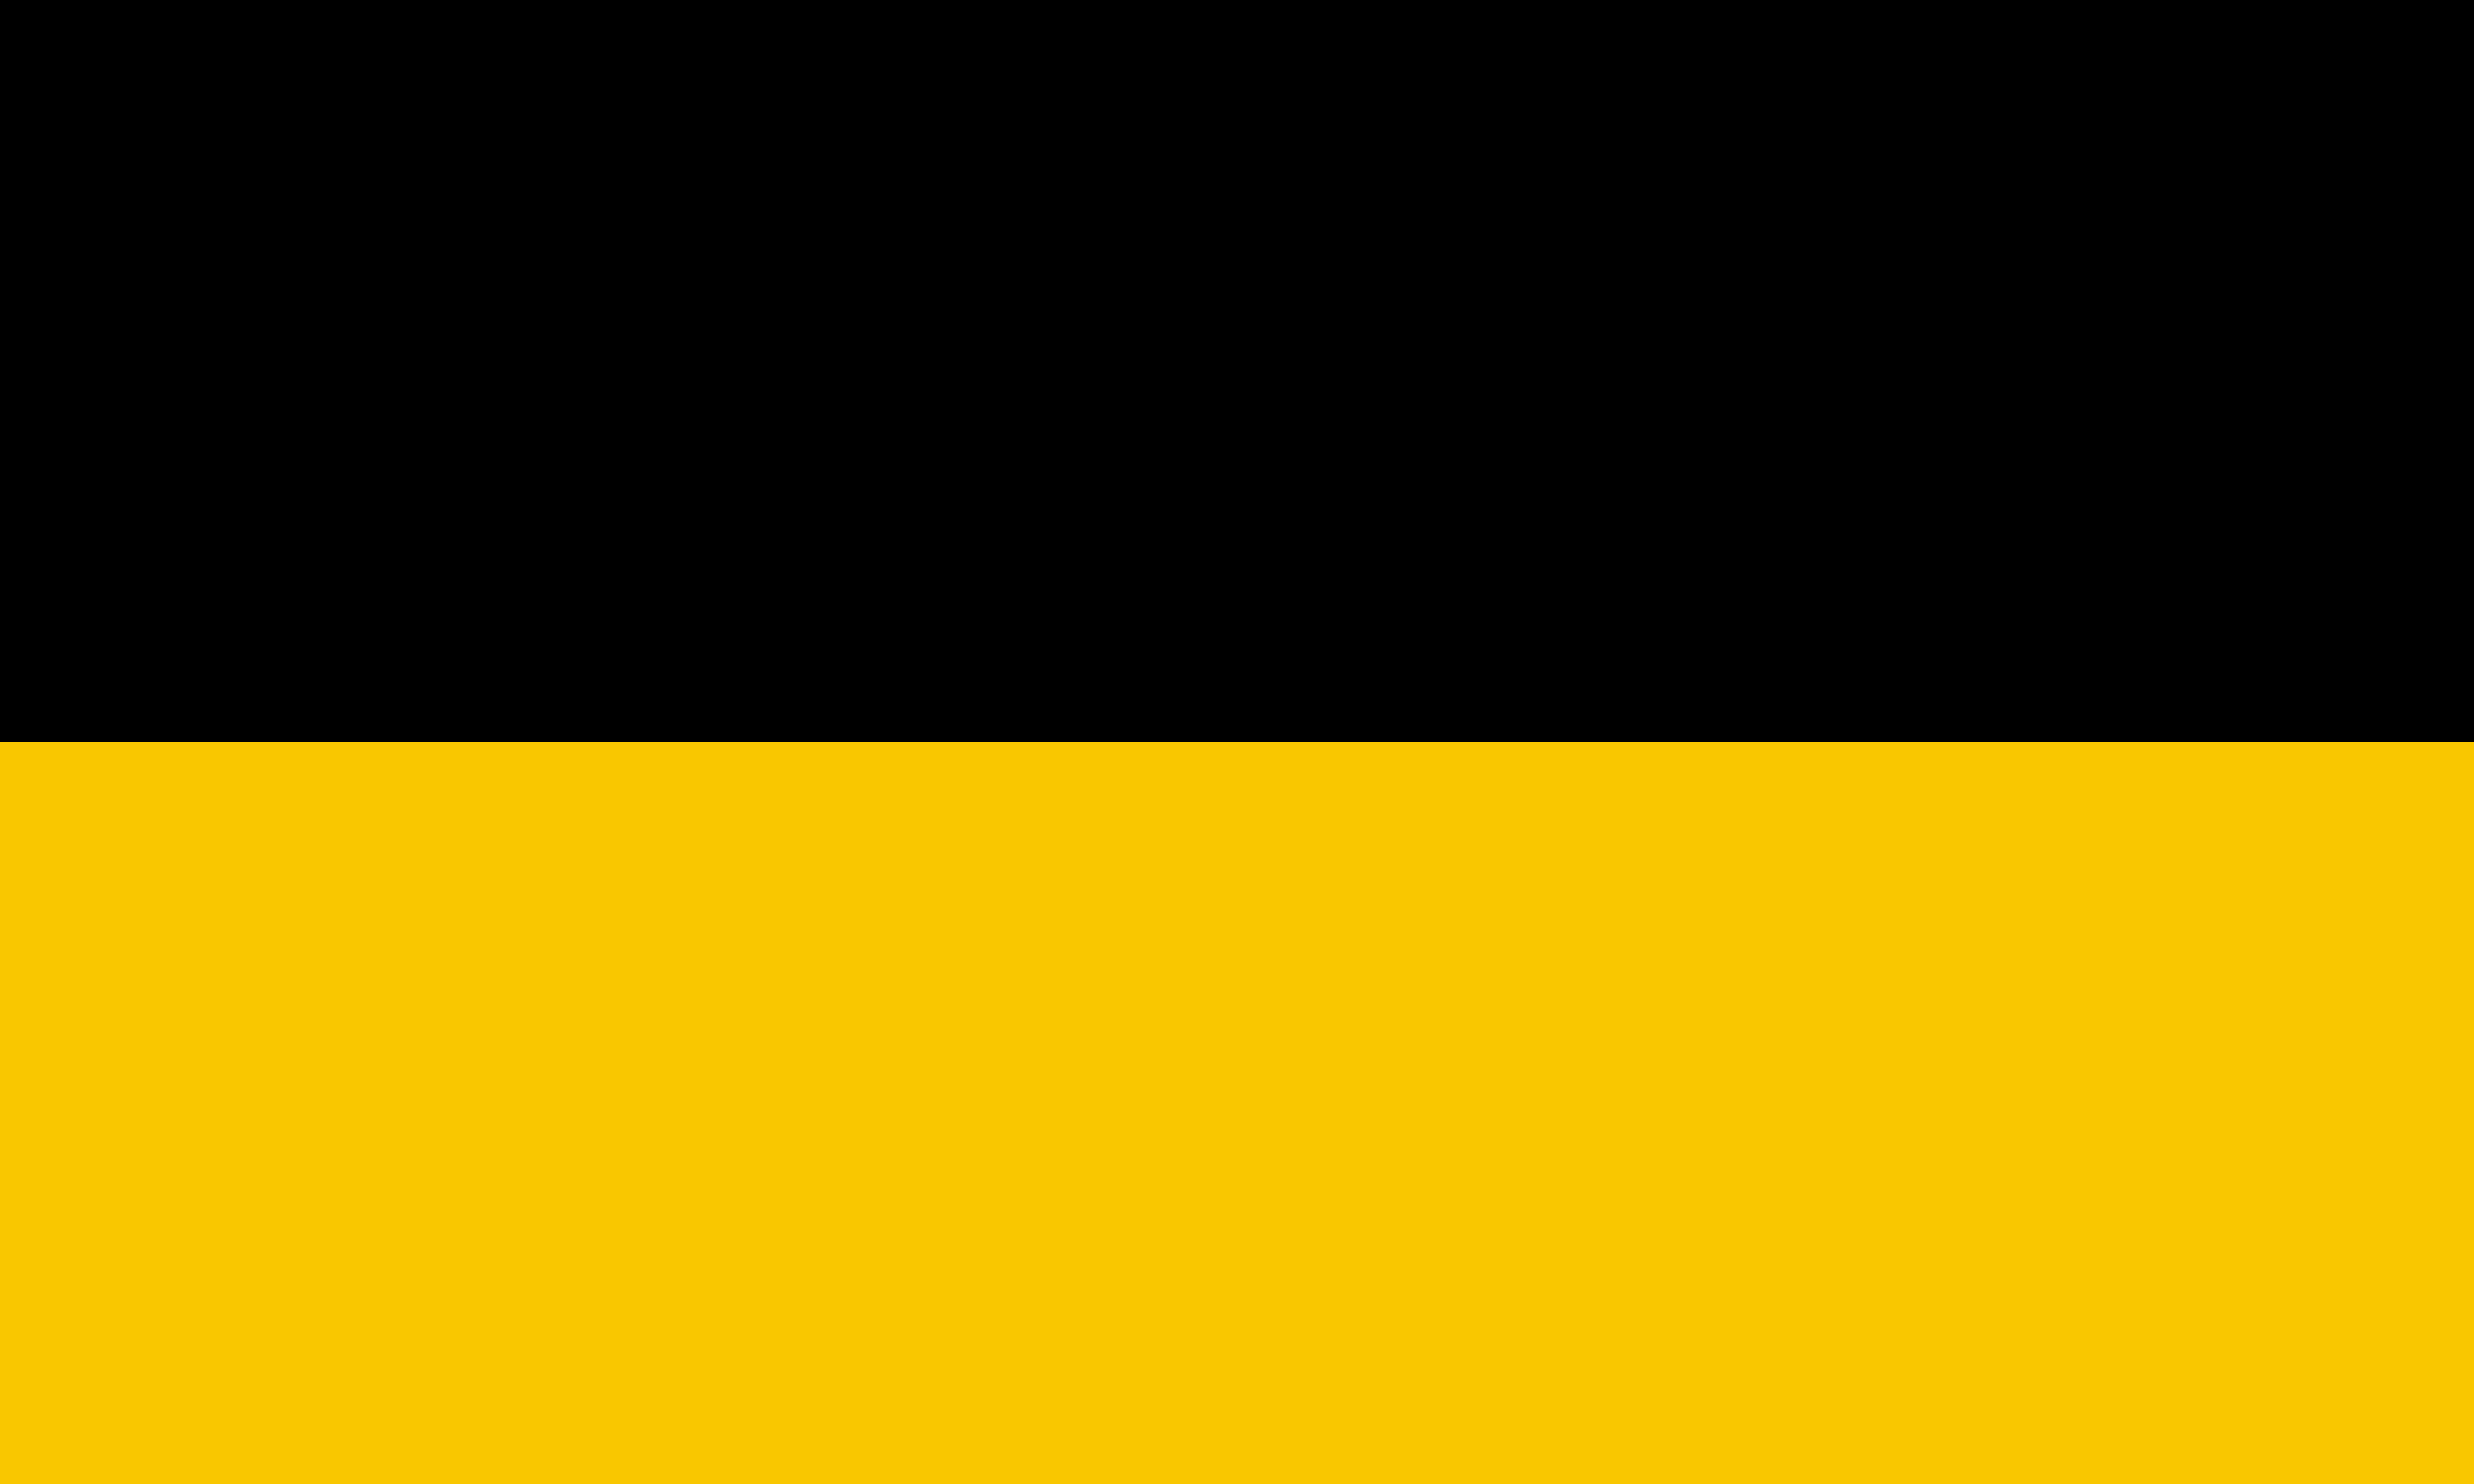
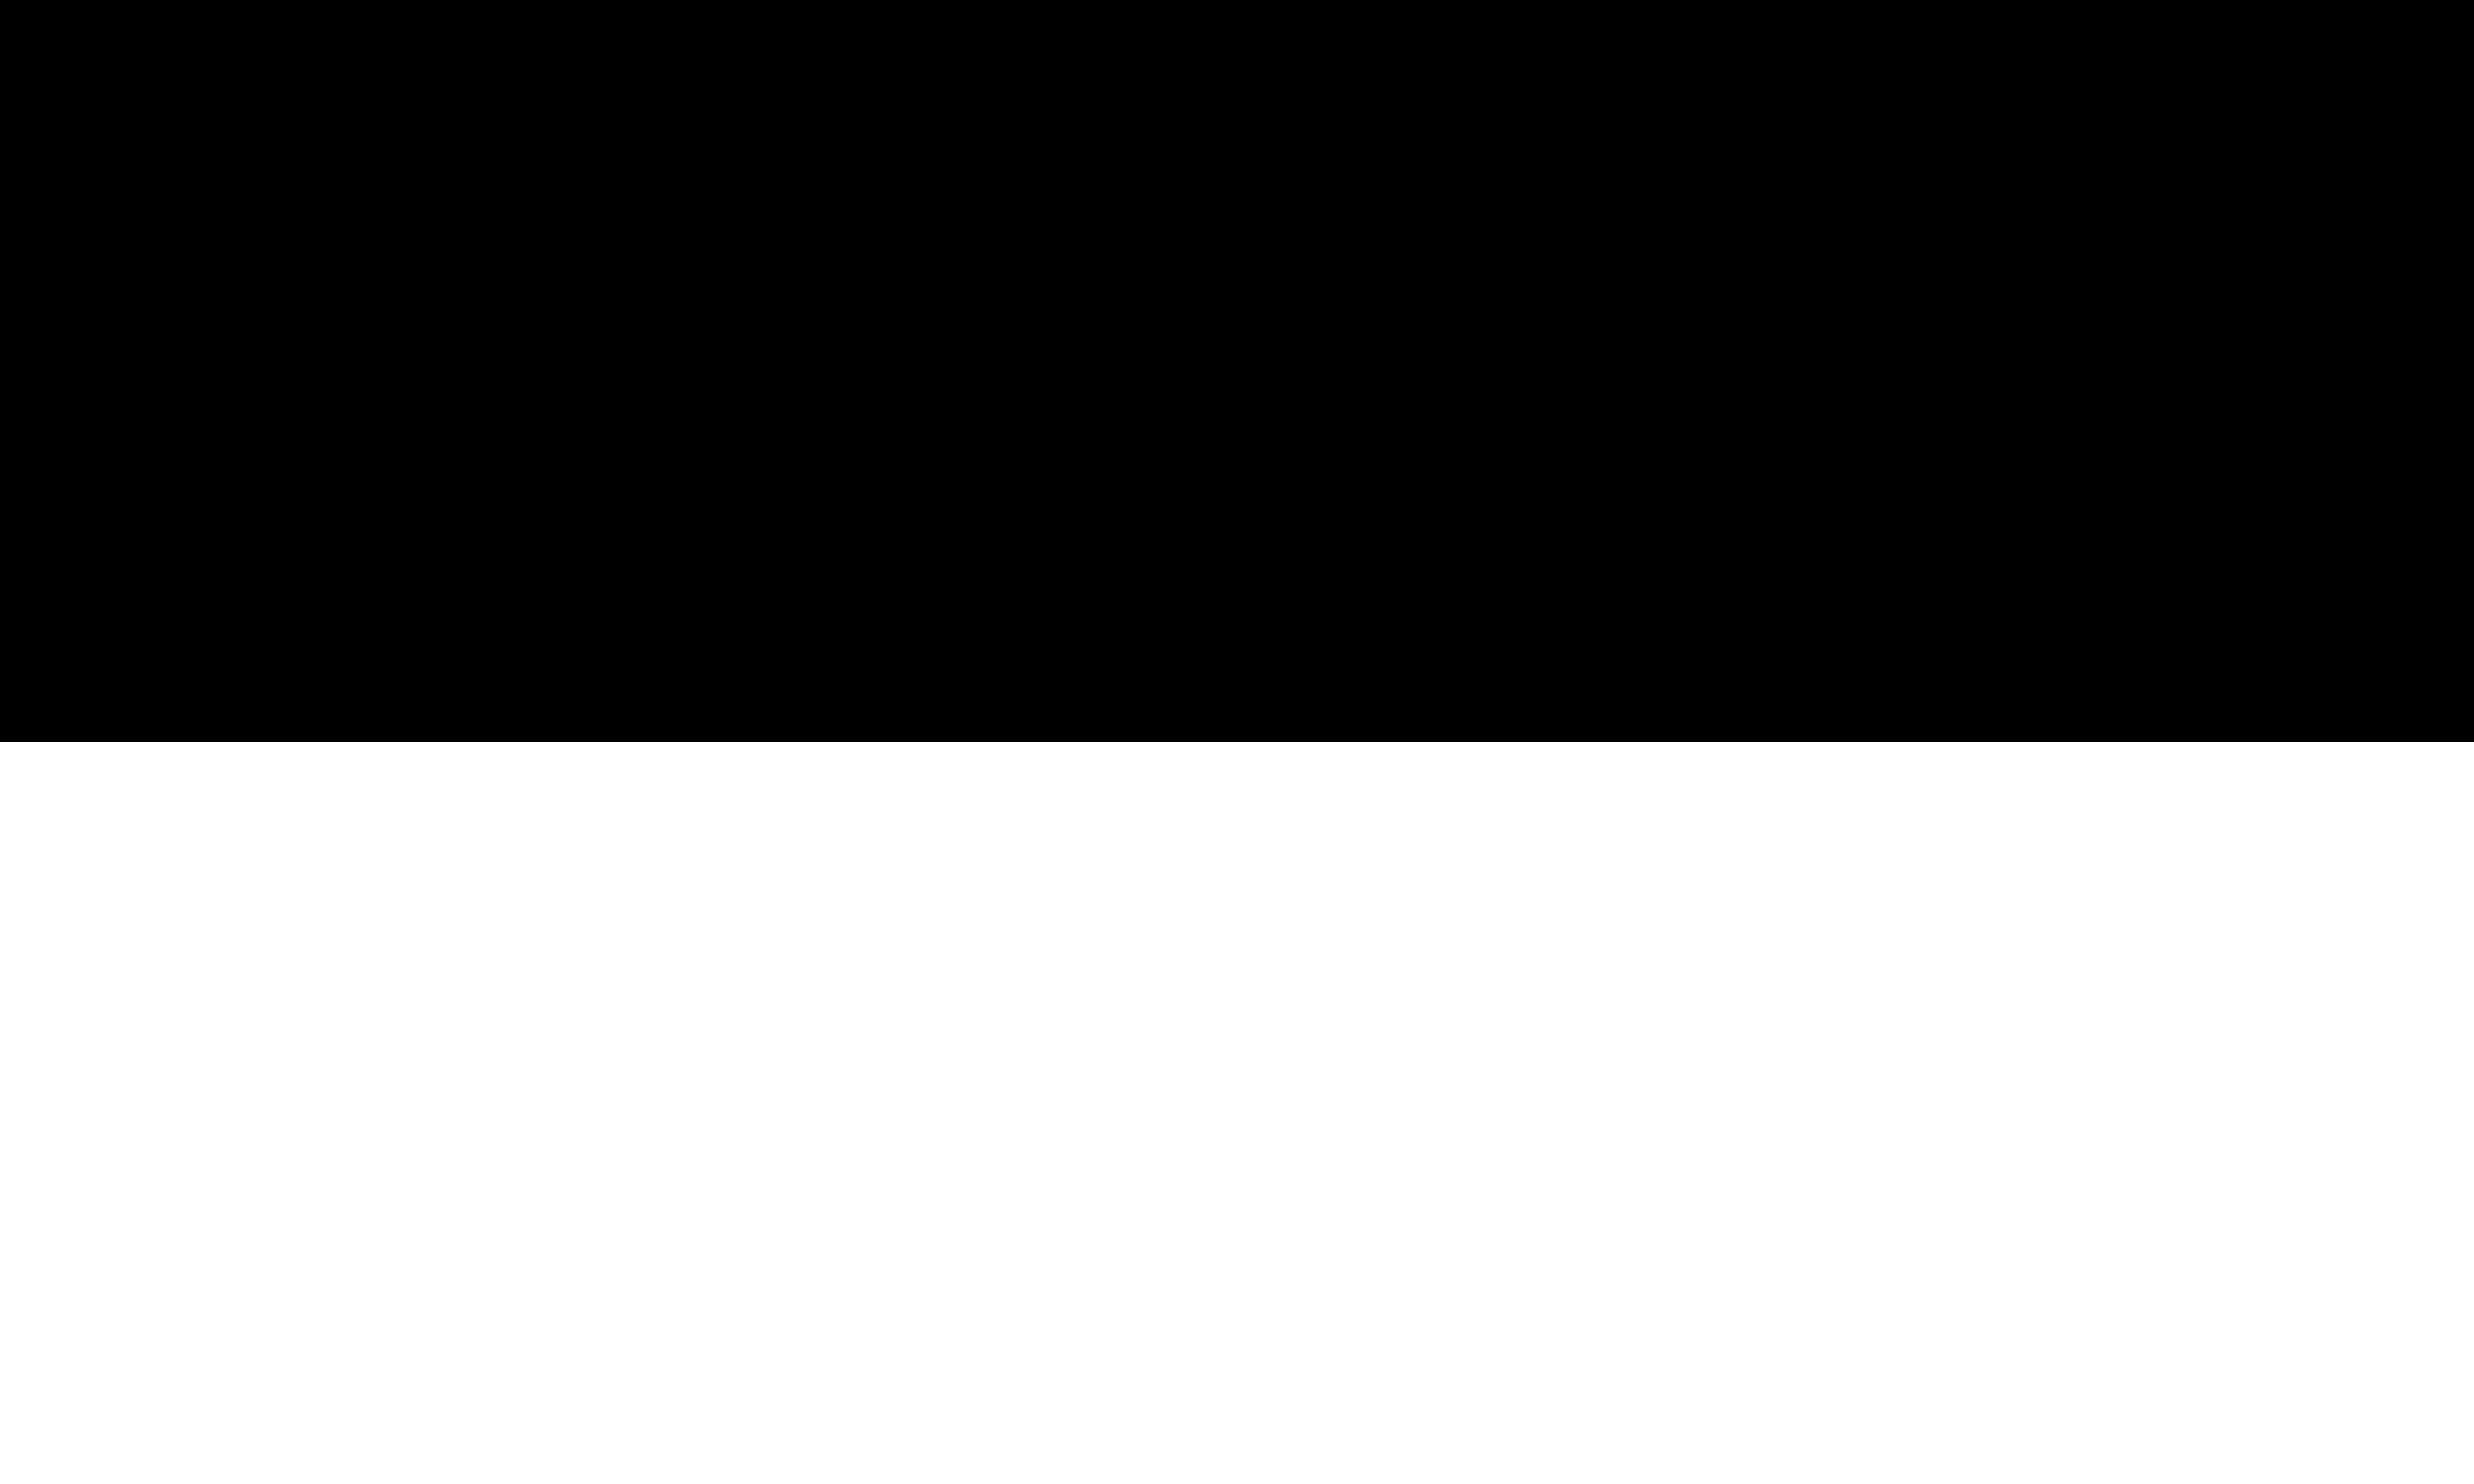
<svg xmlns="http://www.w3.org/2000/svg" xmlns:ns1="http://www.inkscape.org/namespaces/inkscape" xmlns:ns2="http://sodipodi.sourceforge.net/DTD/sodipodi-0.dtd" ns1:version="1.1.1 (3bf5ae0d25, 2021-09-20)" ns2:docname="Flag Baden-Württemberg 0.svg" id="svg2130" version="1.1" viewBox="0 0 500 300" height="300" width="500">
  <defs id="defs2124" />
  <ns2:namedview ns1:pagecheckerboard="false" fit-margin-bottom="0" fit-margin-right="0" fit-margin-left="0" fit-margin-top="0" lock-margins="true" units="px" ns1:snap-smooth-nodes="true" ns1:snap-object-midpoints="true" ns1:window-maximized="1" ns1:window-y="-11" ns1:window-x="-11" ns1:window-height="1506" ns1:window-width="2560" showgrid="false" ns1:document-rotation="0" ns1:current-layer="g6" ns1:document-units="px" ns1:cy="150" ns1:cx="250" ns1:zoom="1.5" ns1:pageshadow="2" ns1:pageopacity="0" borderopacity="1.0" bordercolor="#666666" pagecolor="#333333" id="base" showguides="true" ns1:guide-bbox="true" ns1:snap-intersection-paths="true" ns1:object-paths="true" ns1:snap-grids="false" ns1:snap-global="false" ns1:lockguides="false" guidecolor="#00ffff" guideopacity="0.498" ns1:snap-midpoints="true" />
  <g id="layer1" ns1:groupmode="layer" ns1:label="baden-wuerttemberg" transform="translate(-221.667,159.333)">
    <g id="g6" style="display:inline" transform="translate(221.667,-159.333)" ns1:label="flag">
-       <rect y="0" fill="#f9dd16" width="500" height="300" id="rect4" x="0" style="fill:#f9c700;fill-opacity:1" ns1:label="flag-y" />
      <rect width="500" height="150" id="rect2" x="0" y="0" style="fill:#000000;stroke:none" ns1:label="flag-s" />
    </g>
  </g>
</svg>